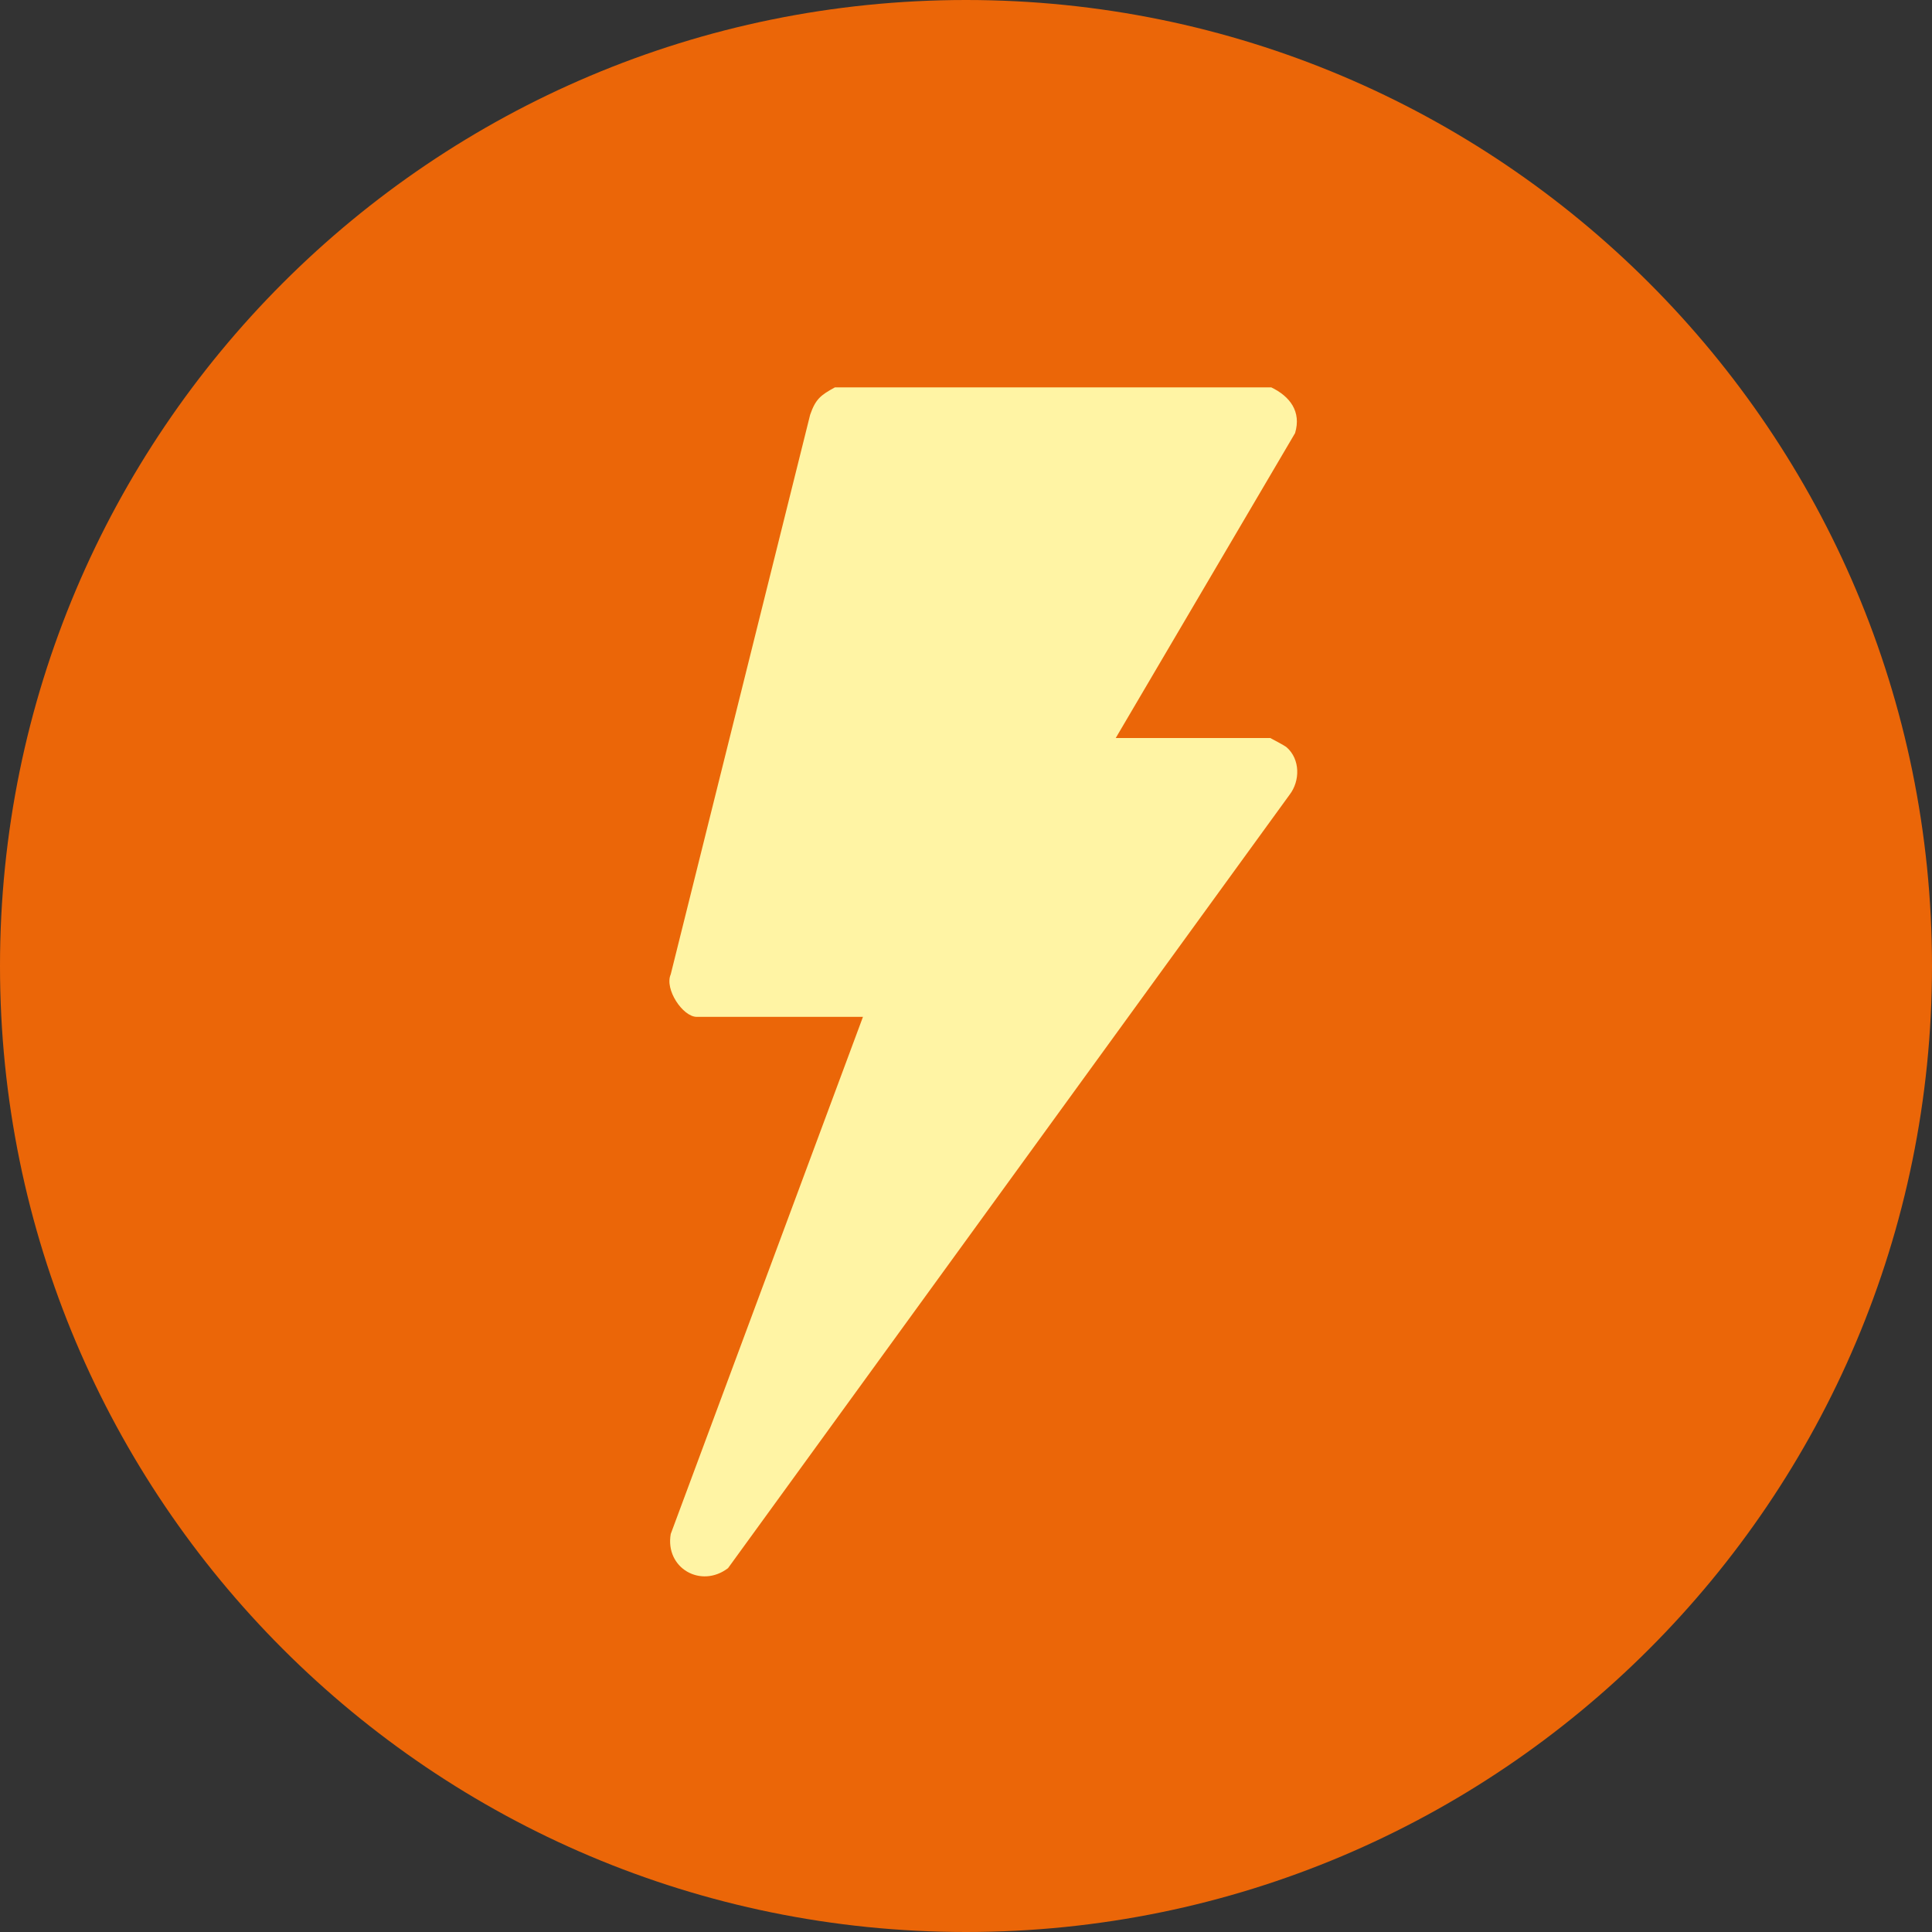
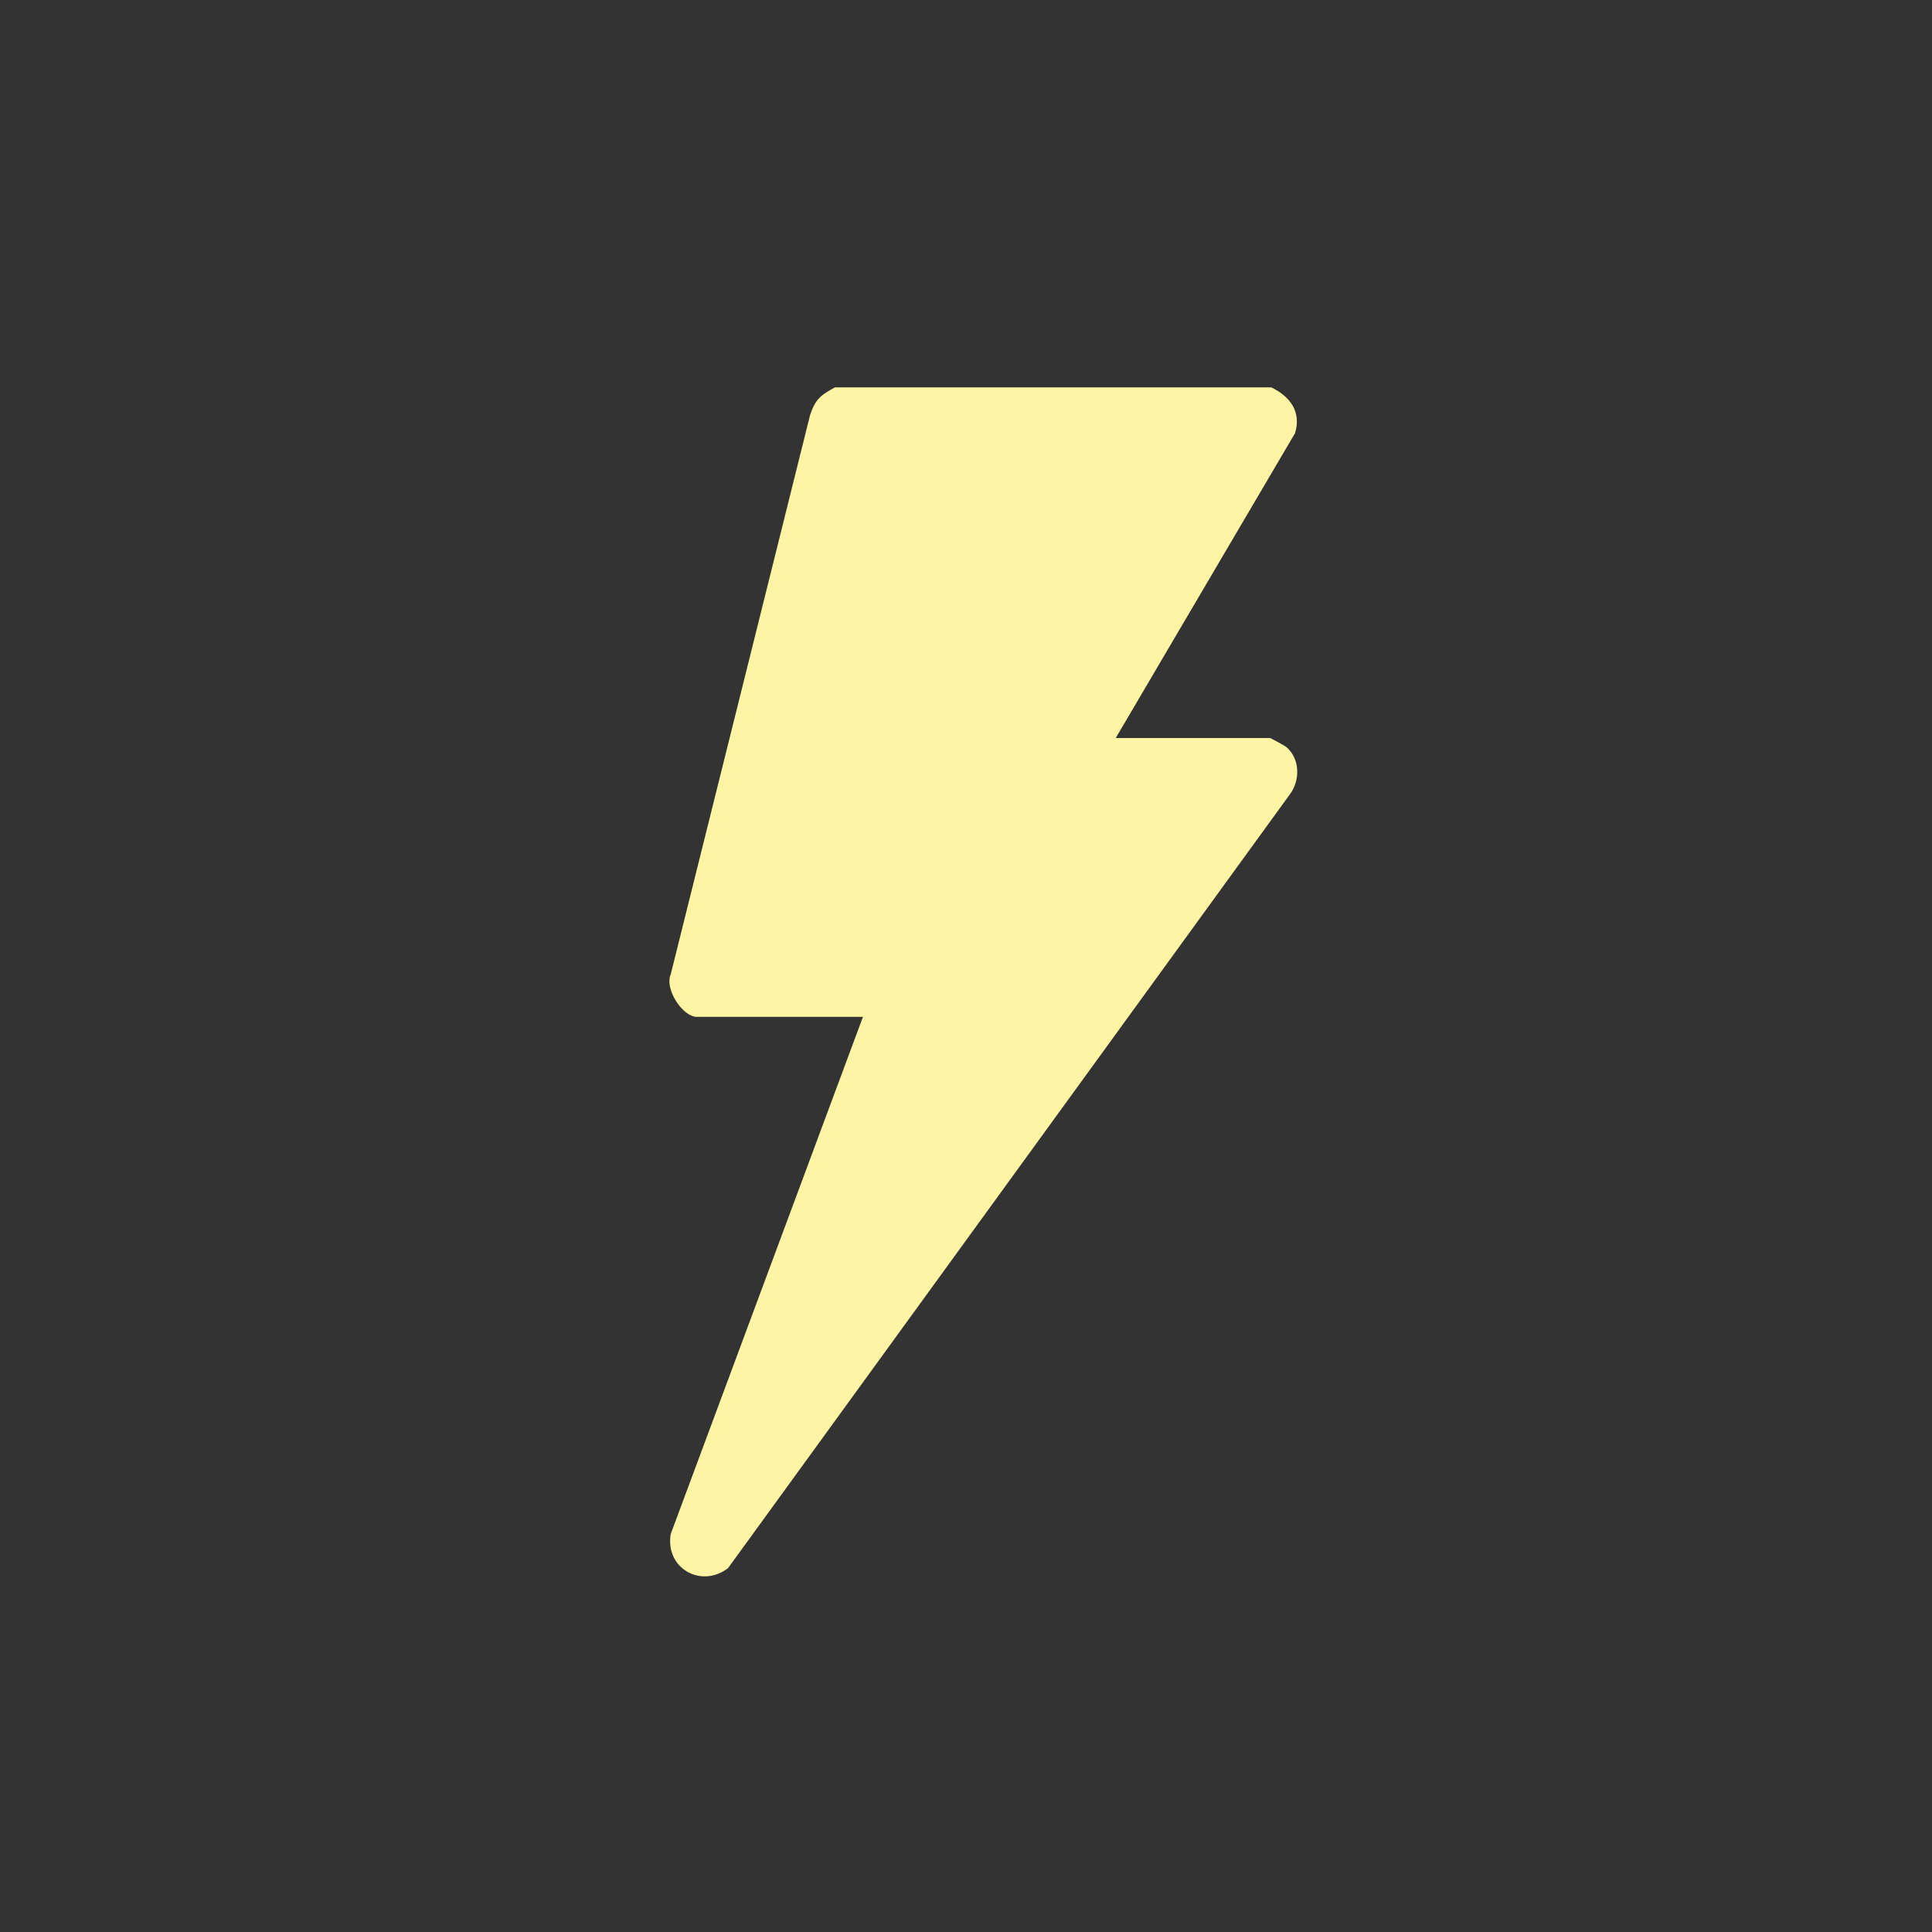
<svg xmlns="http://www.w3.org/2000/svg" viewBox="0 0 60 60" data-name="Шар 1" id="_Шар_1">
  <rect x="0" y="0" width="60" height="60" fill="#333333" stroke="none" />
  <defs>
    <style>
      .cls-1 {
        fill: #fff4a4;
      }

      .cls-2 {
        fill: #eb6608;
      }
    </style>
  </defs>
-   <path d="M30,0C13.43,0,0,13.43,0,30s13.43,30,30,30,30-13.43,30-30S46.57,0,30,0Z" class="cls-2" />
  <path d="M39.48,12.03c.58.28.94.75.74,1.42l-5.57,9.47h4.8s.46.24.51.29c.42.37.42,1.04.09,1.47l-17.44,24.02c-.84.64-1.96,0-1.78-1.06l5.97-16.06h-5.16c-.44,0-1.01-.87-.81-1.32l4.33-17.38c.17-.49.33-.61.77-.85h13.56Z" class="cls-1" />
</svg>